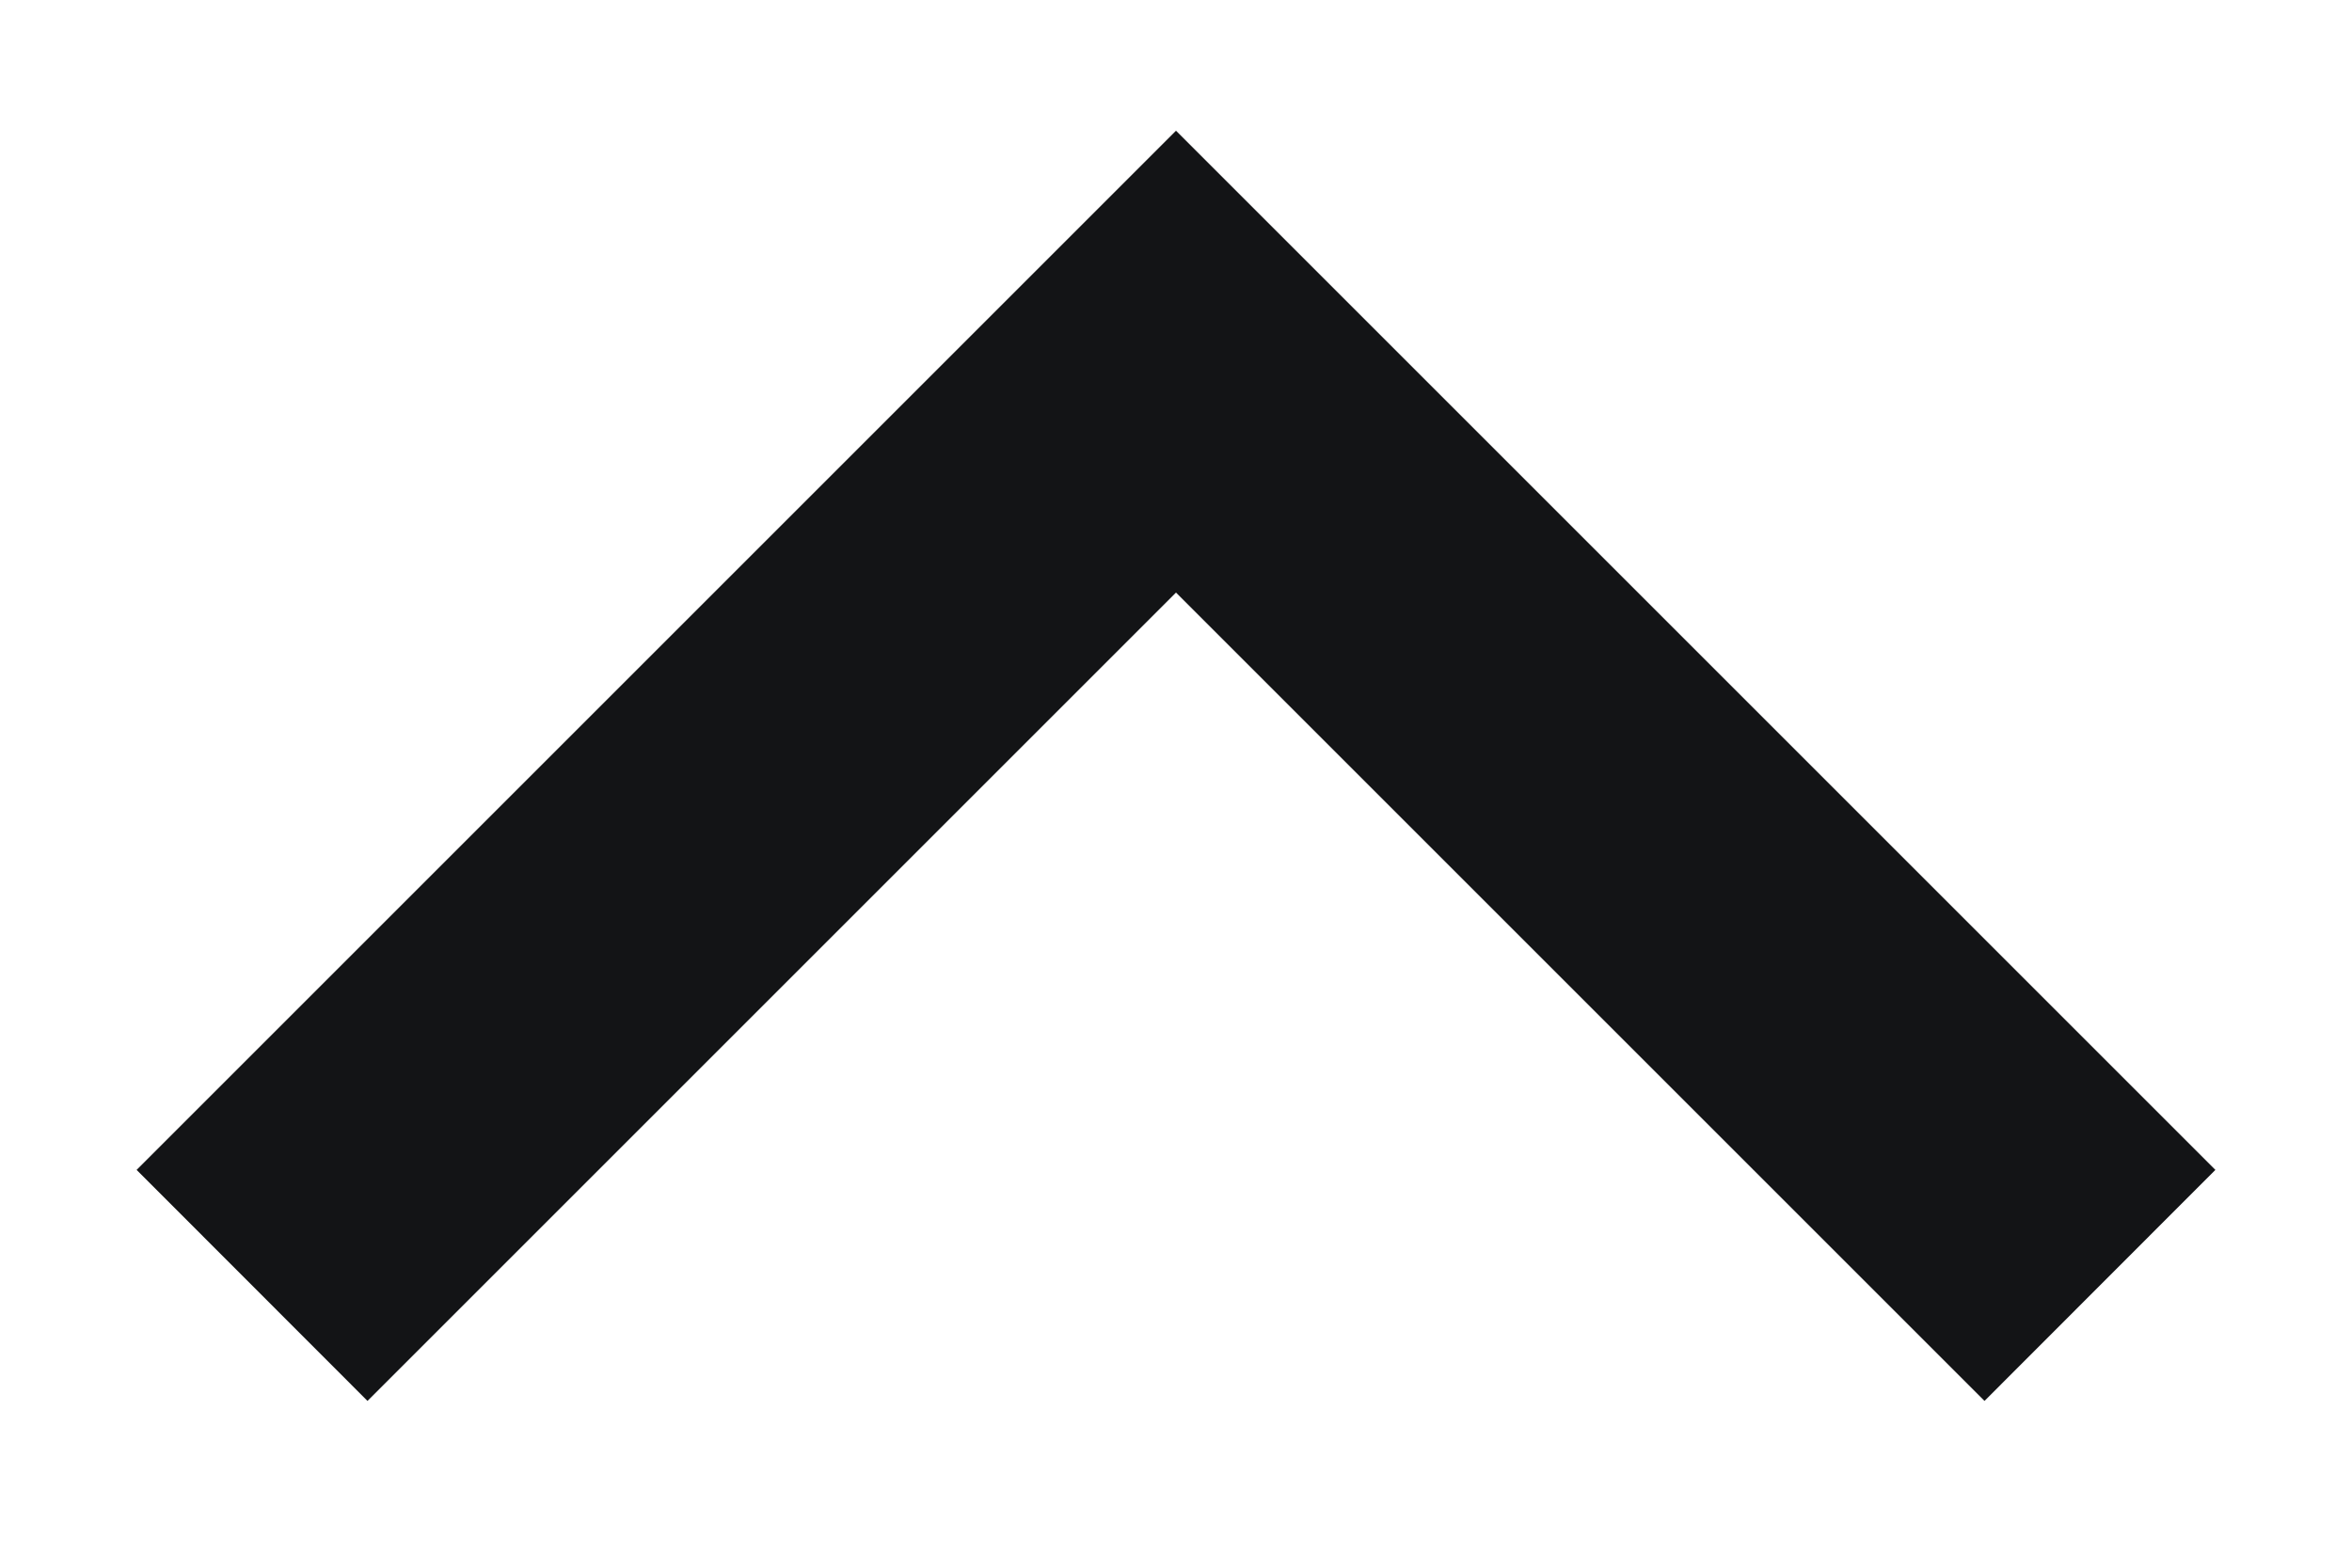
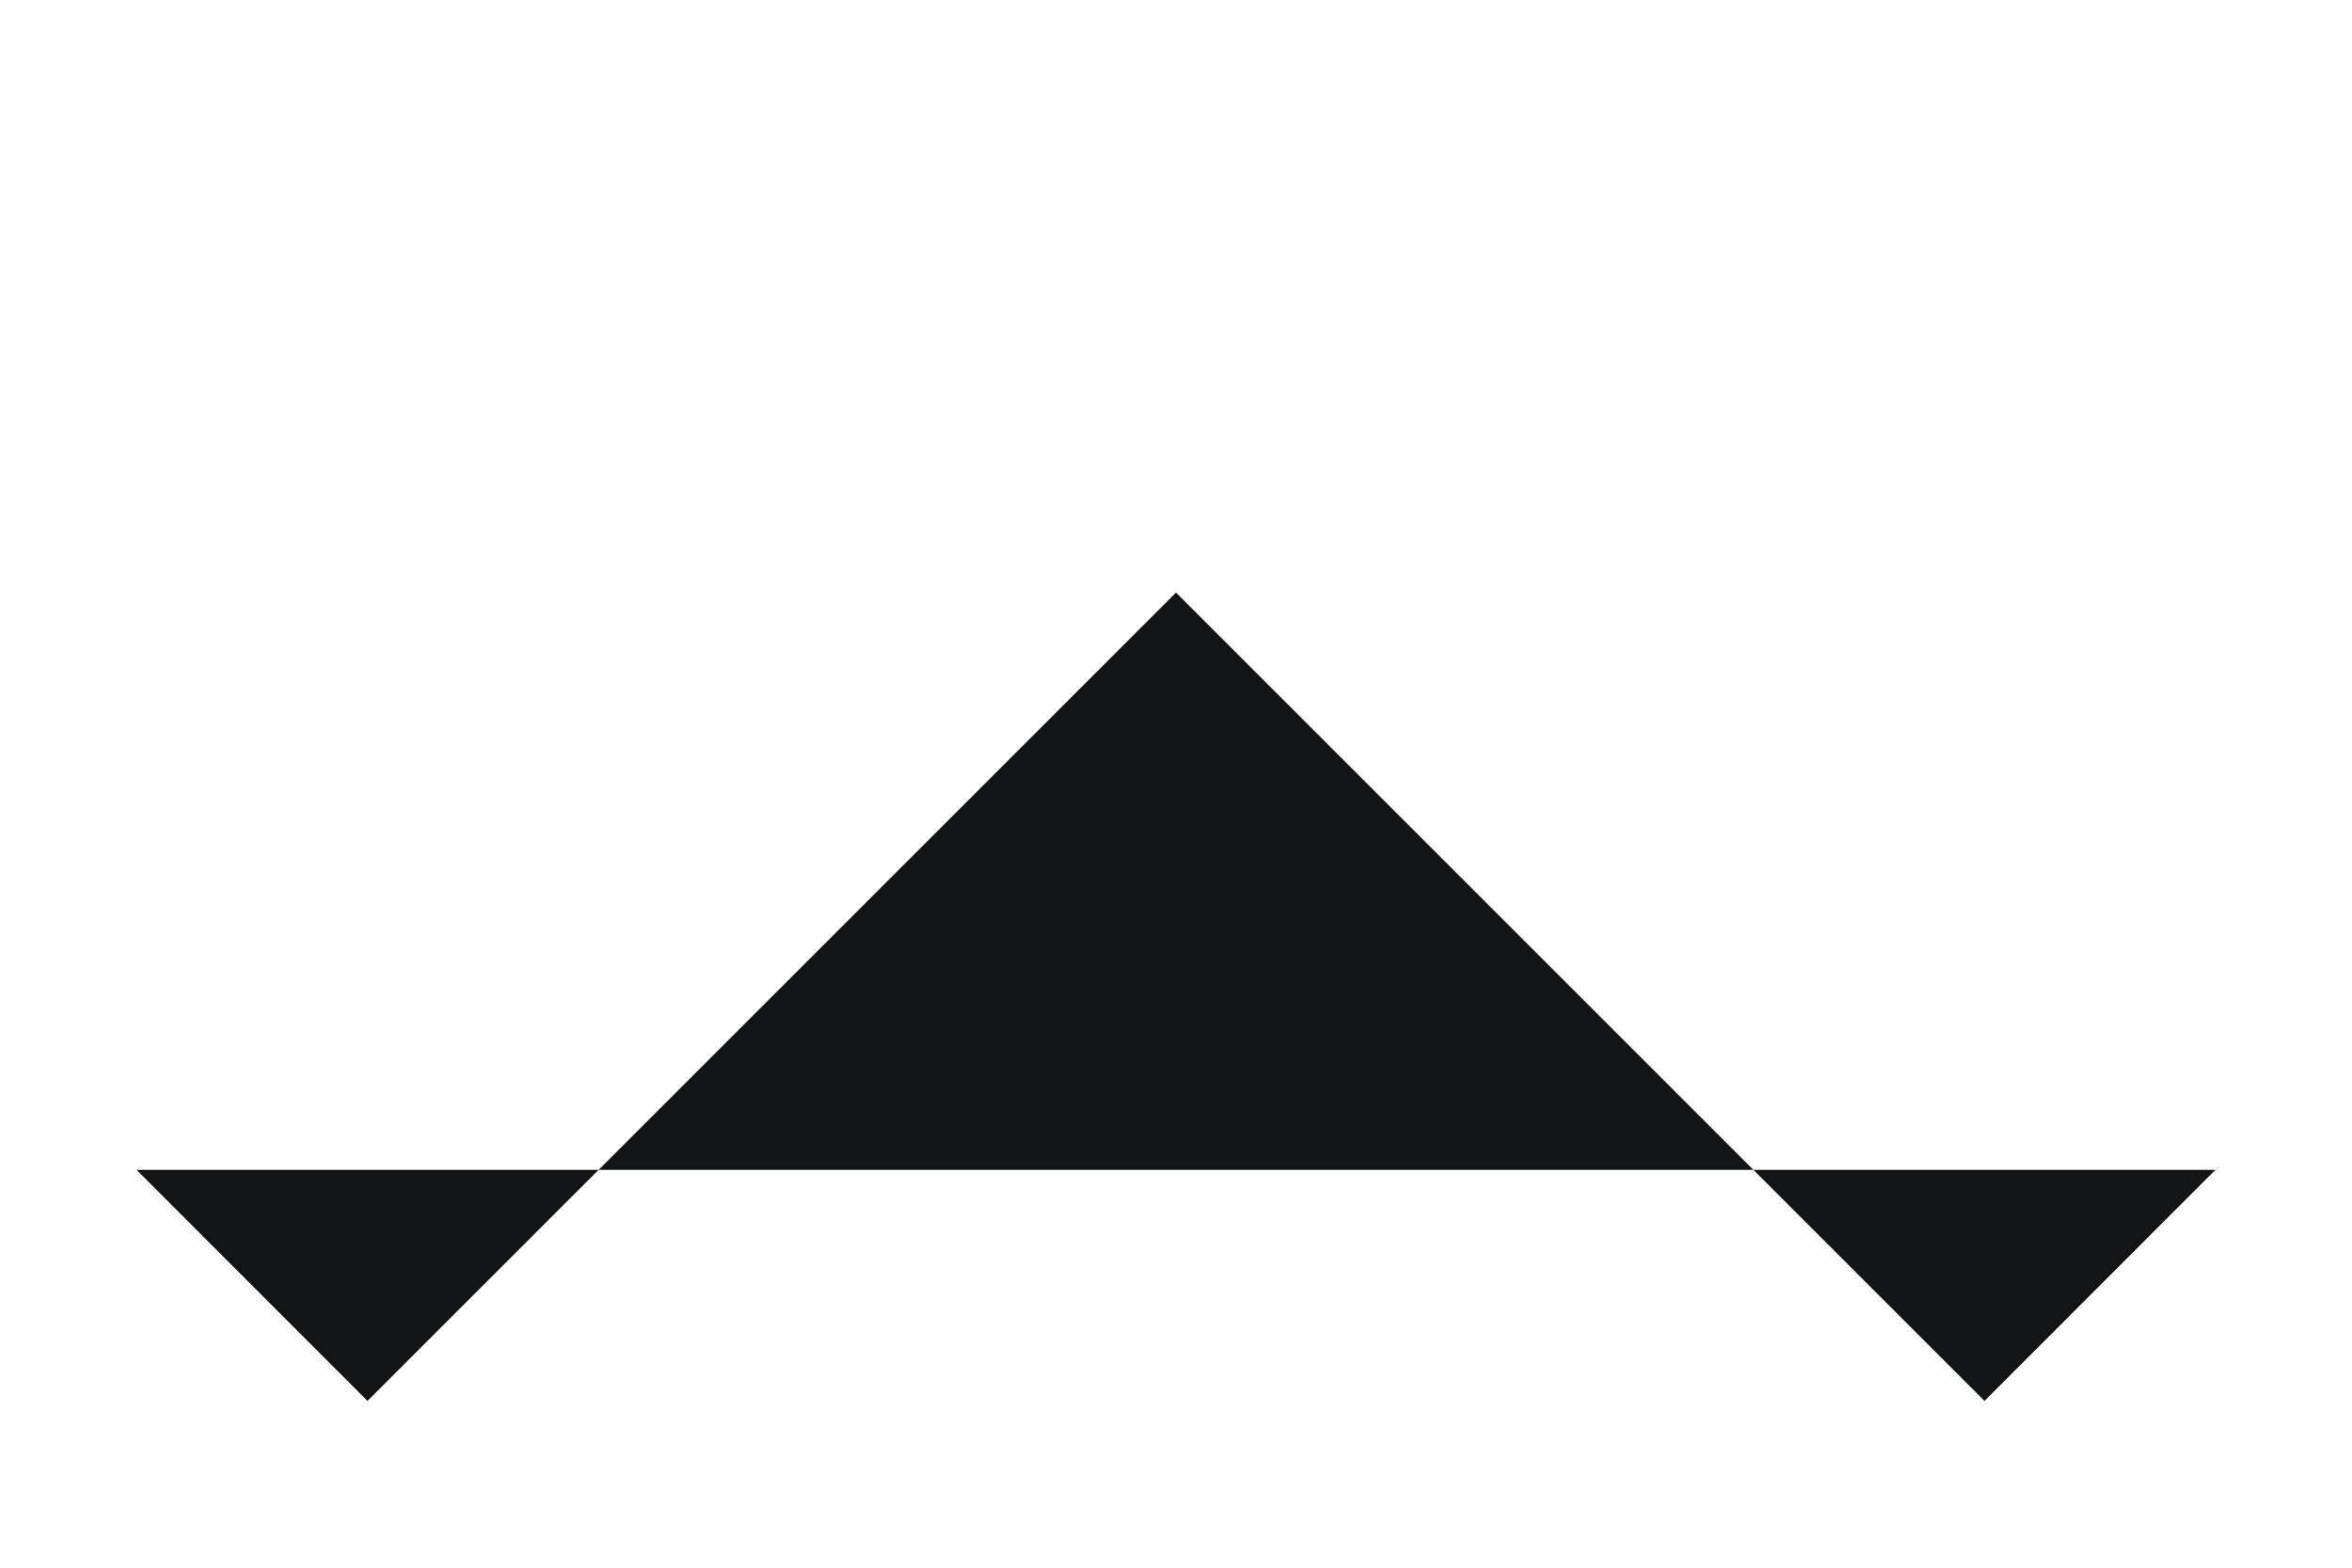
<svg xmlns="http://www.w3.org/2000/svg" width="12" height="8" viewBox="0 0 12 8" fill="none">
-   <path d="M6 3.024L1.875 7.149L0.697 5.97L6 0.667L11.303 5.97L10.125 7.149L6 3.024Z" fill="#131416" />
+   <path d="M6 3.024L1.875 7.149L0.697 5.97L11.303 5.97L10.125 7.149L6 3.024Z" fill="#131416" />
</svg>